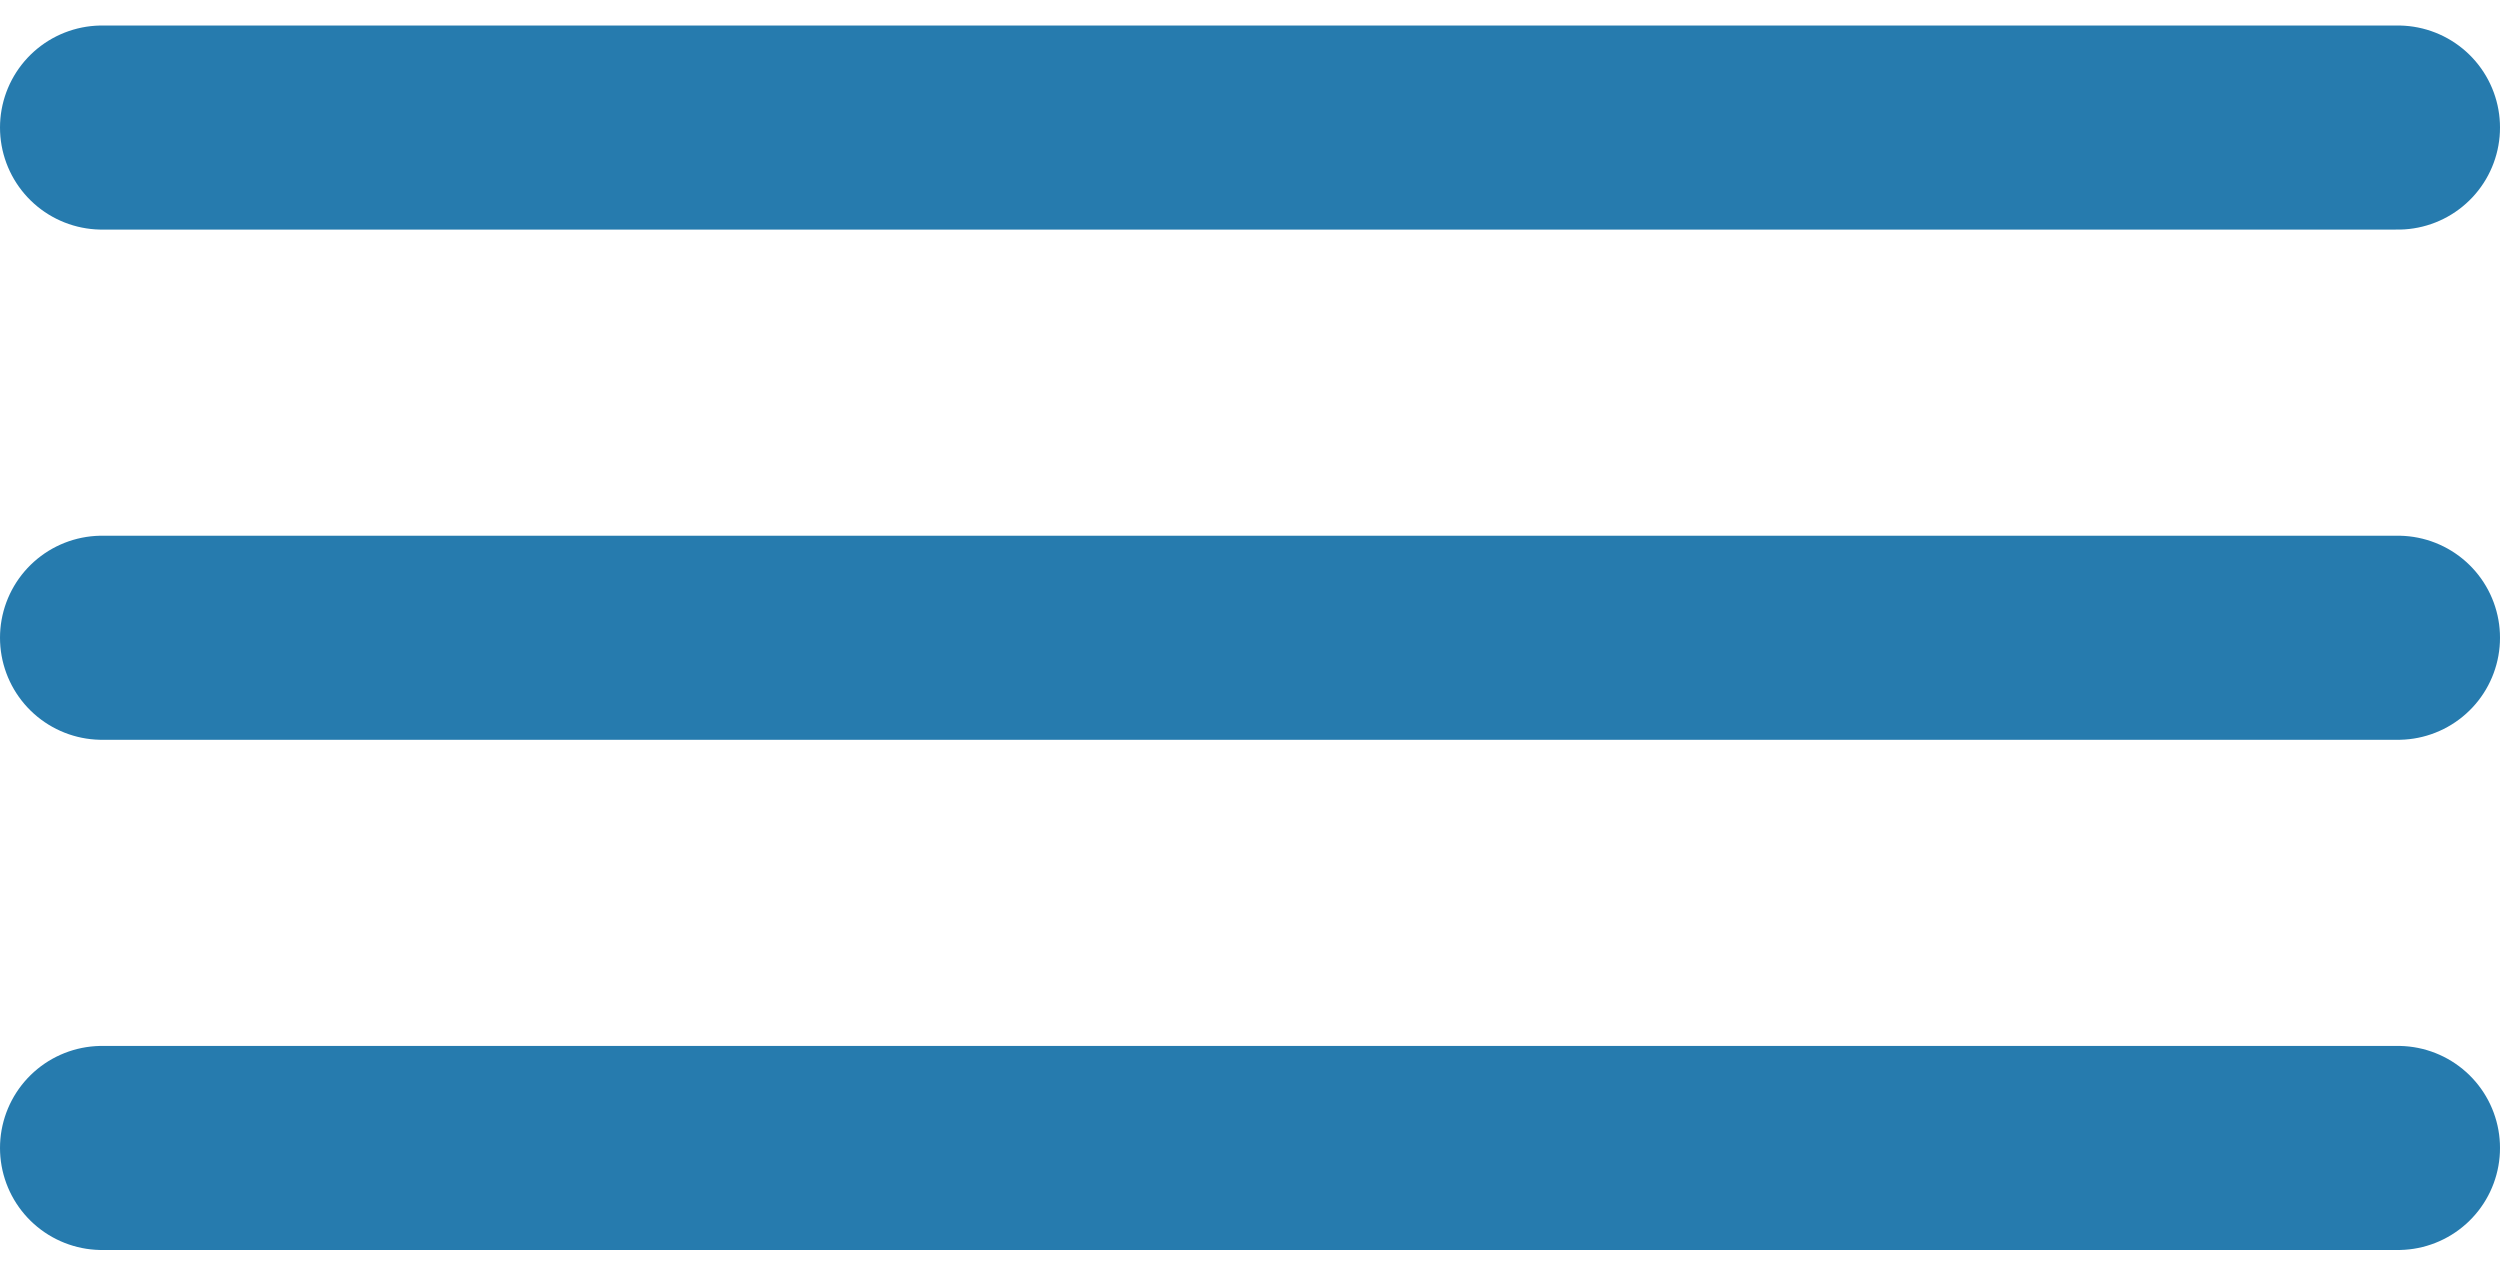
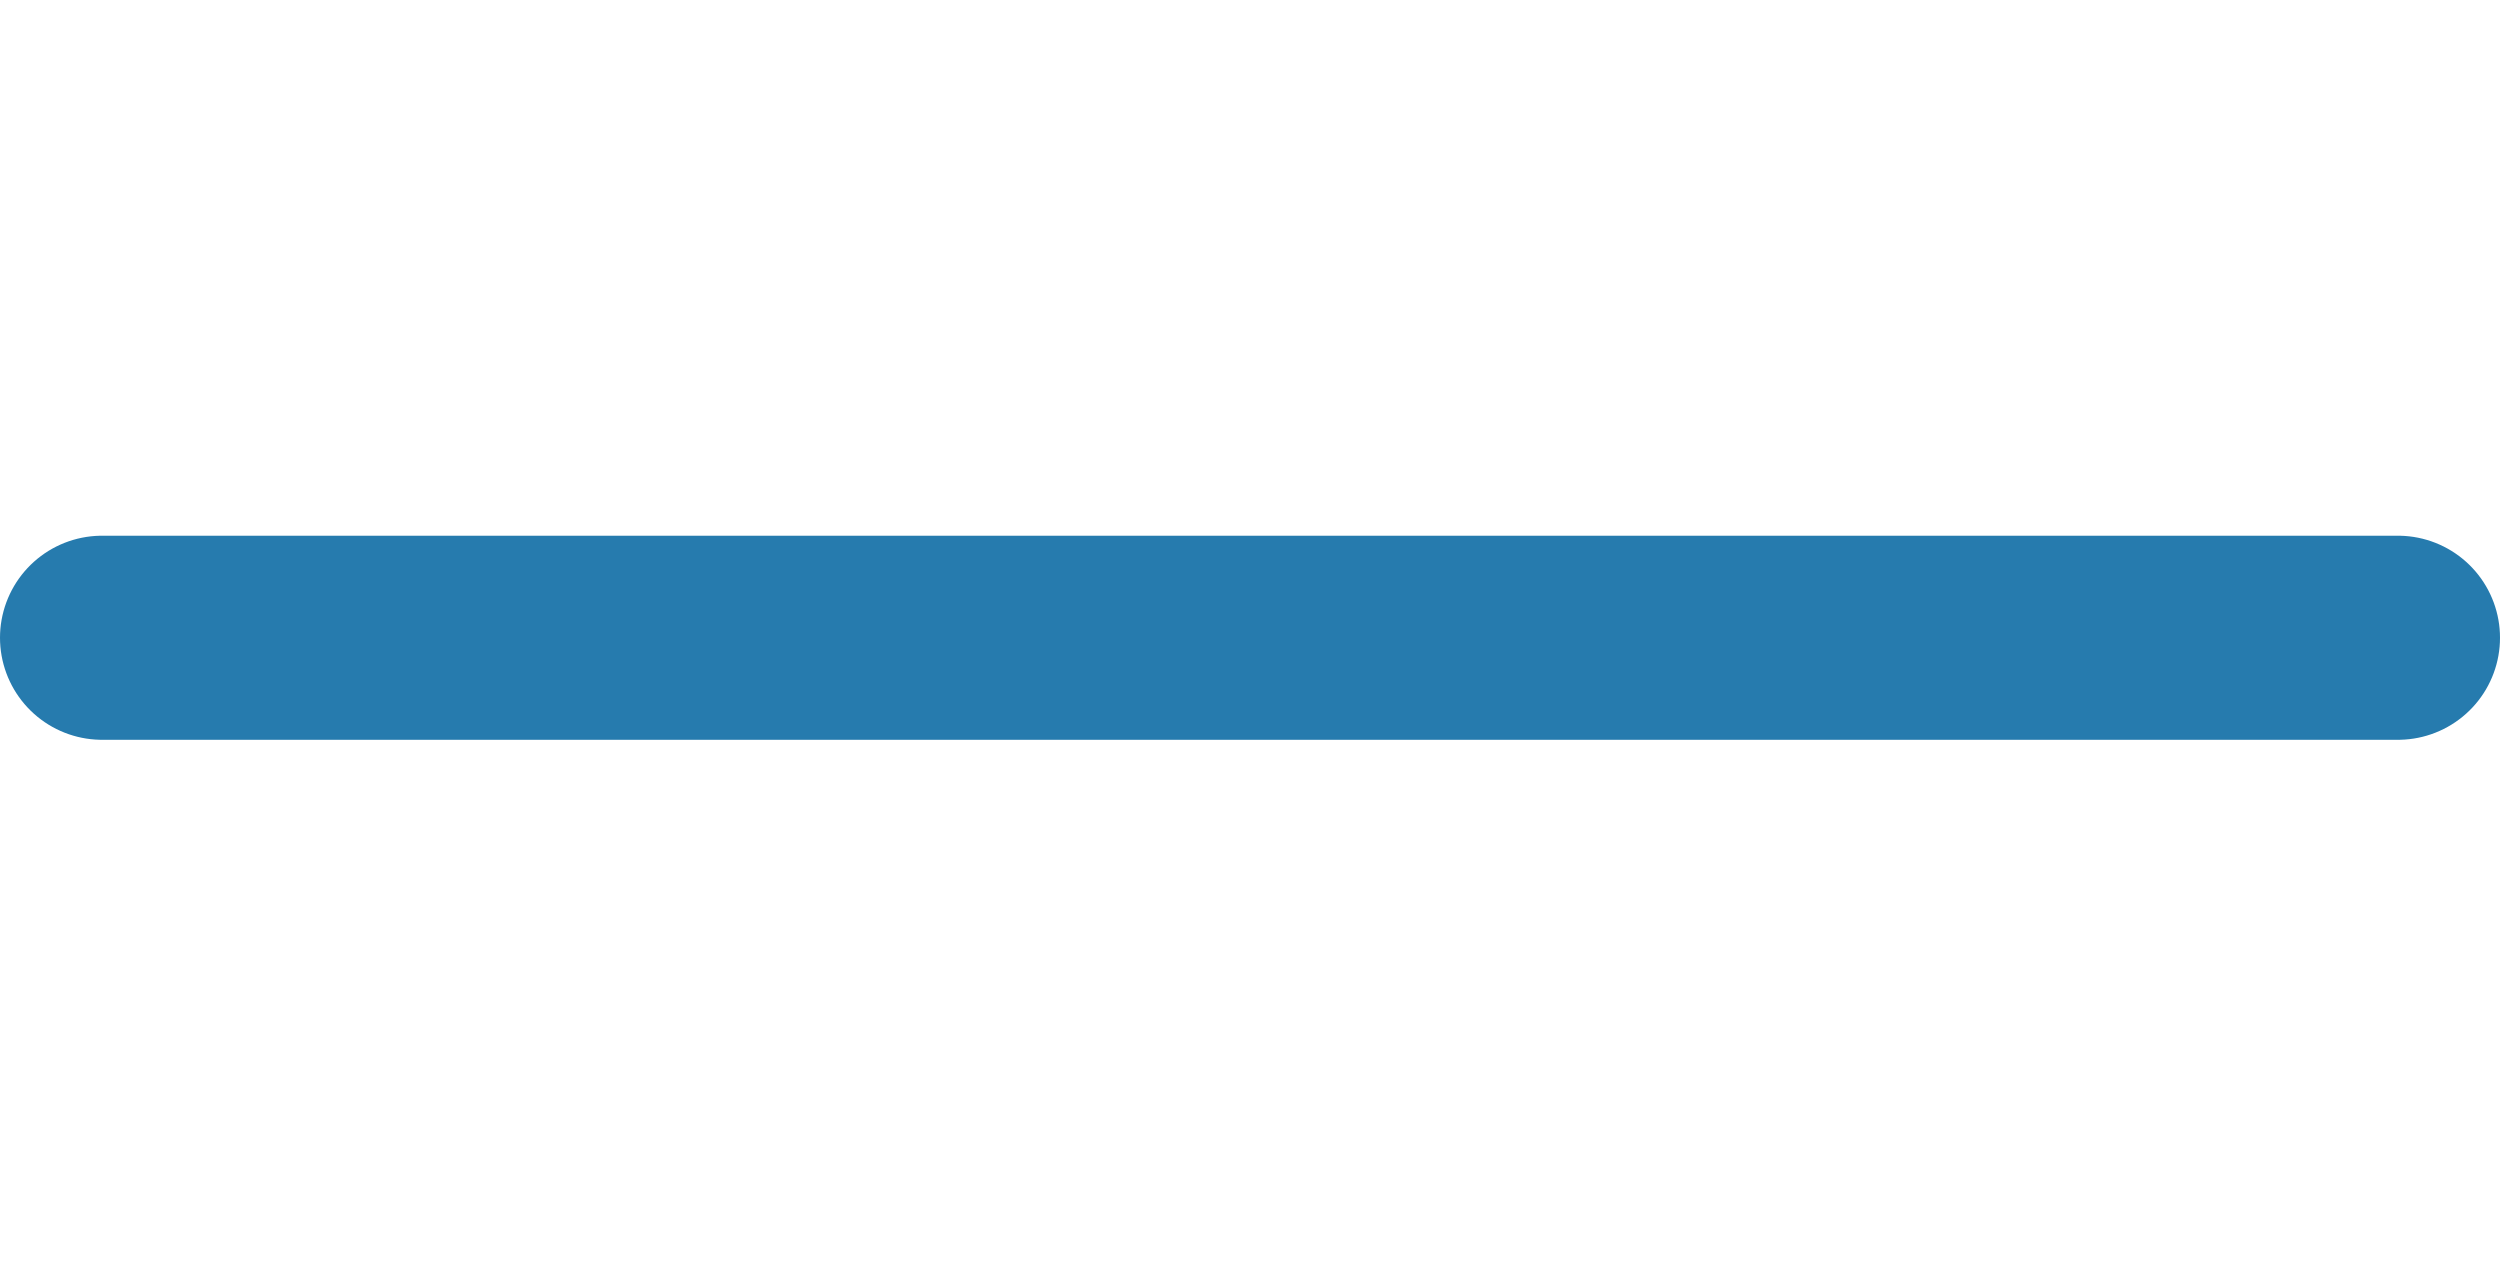
<svg xmlns="http://www.w3.org/2000/svg" width="49" height="25" viewBox="0 0 49 25" fill="none">
-   <path d="M2 2.5H47" stroke="#267BAE" stroke-width="4" stroke-linecap="round" />
  <path d="M2 12.5H47" stroke="#267BAE" stroke-width="4" stroke-linecap="round" />
-   <path d="M2 22.5H47" stroke="#267BAE" stroke-width="4" stroke-linecap="round" />
</svg>